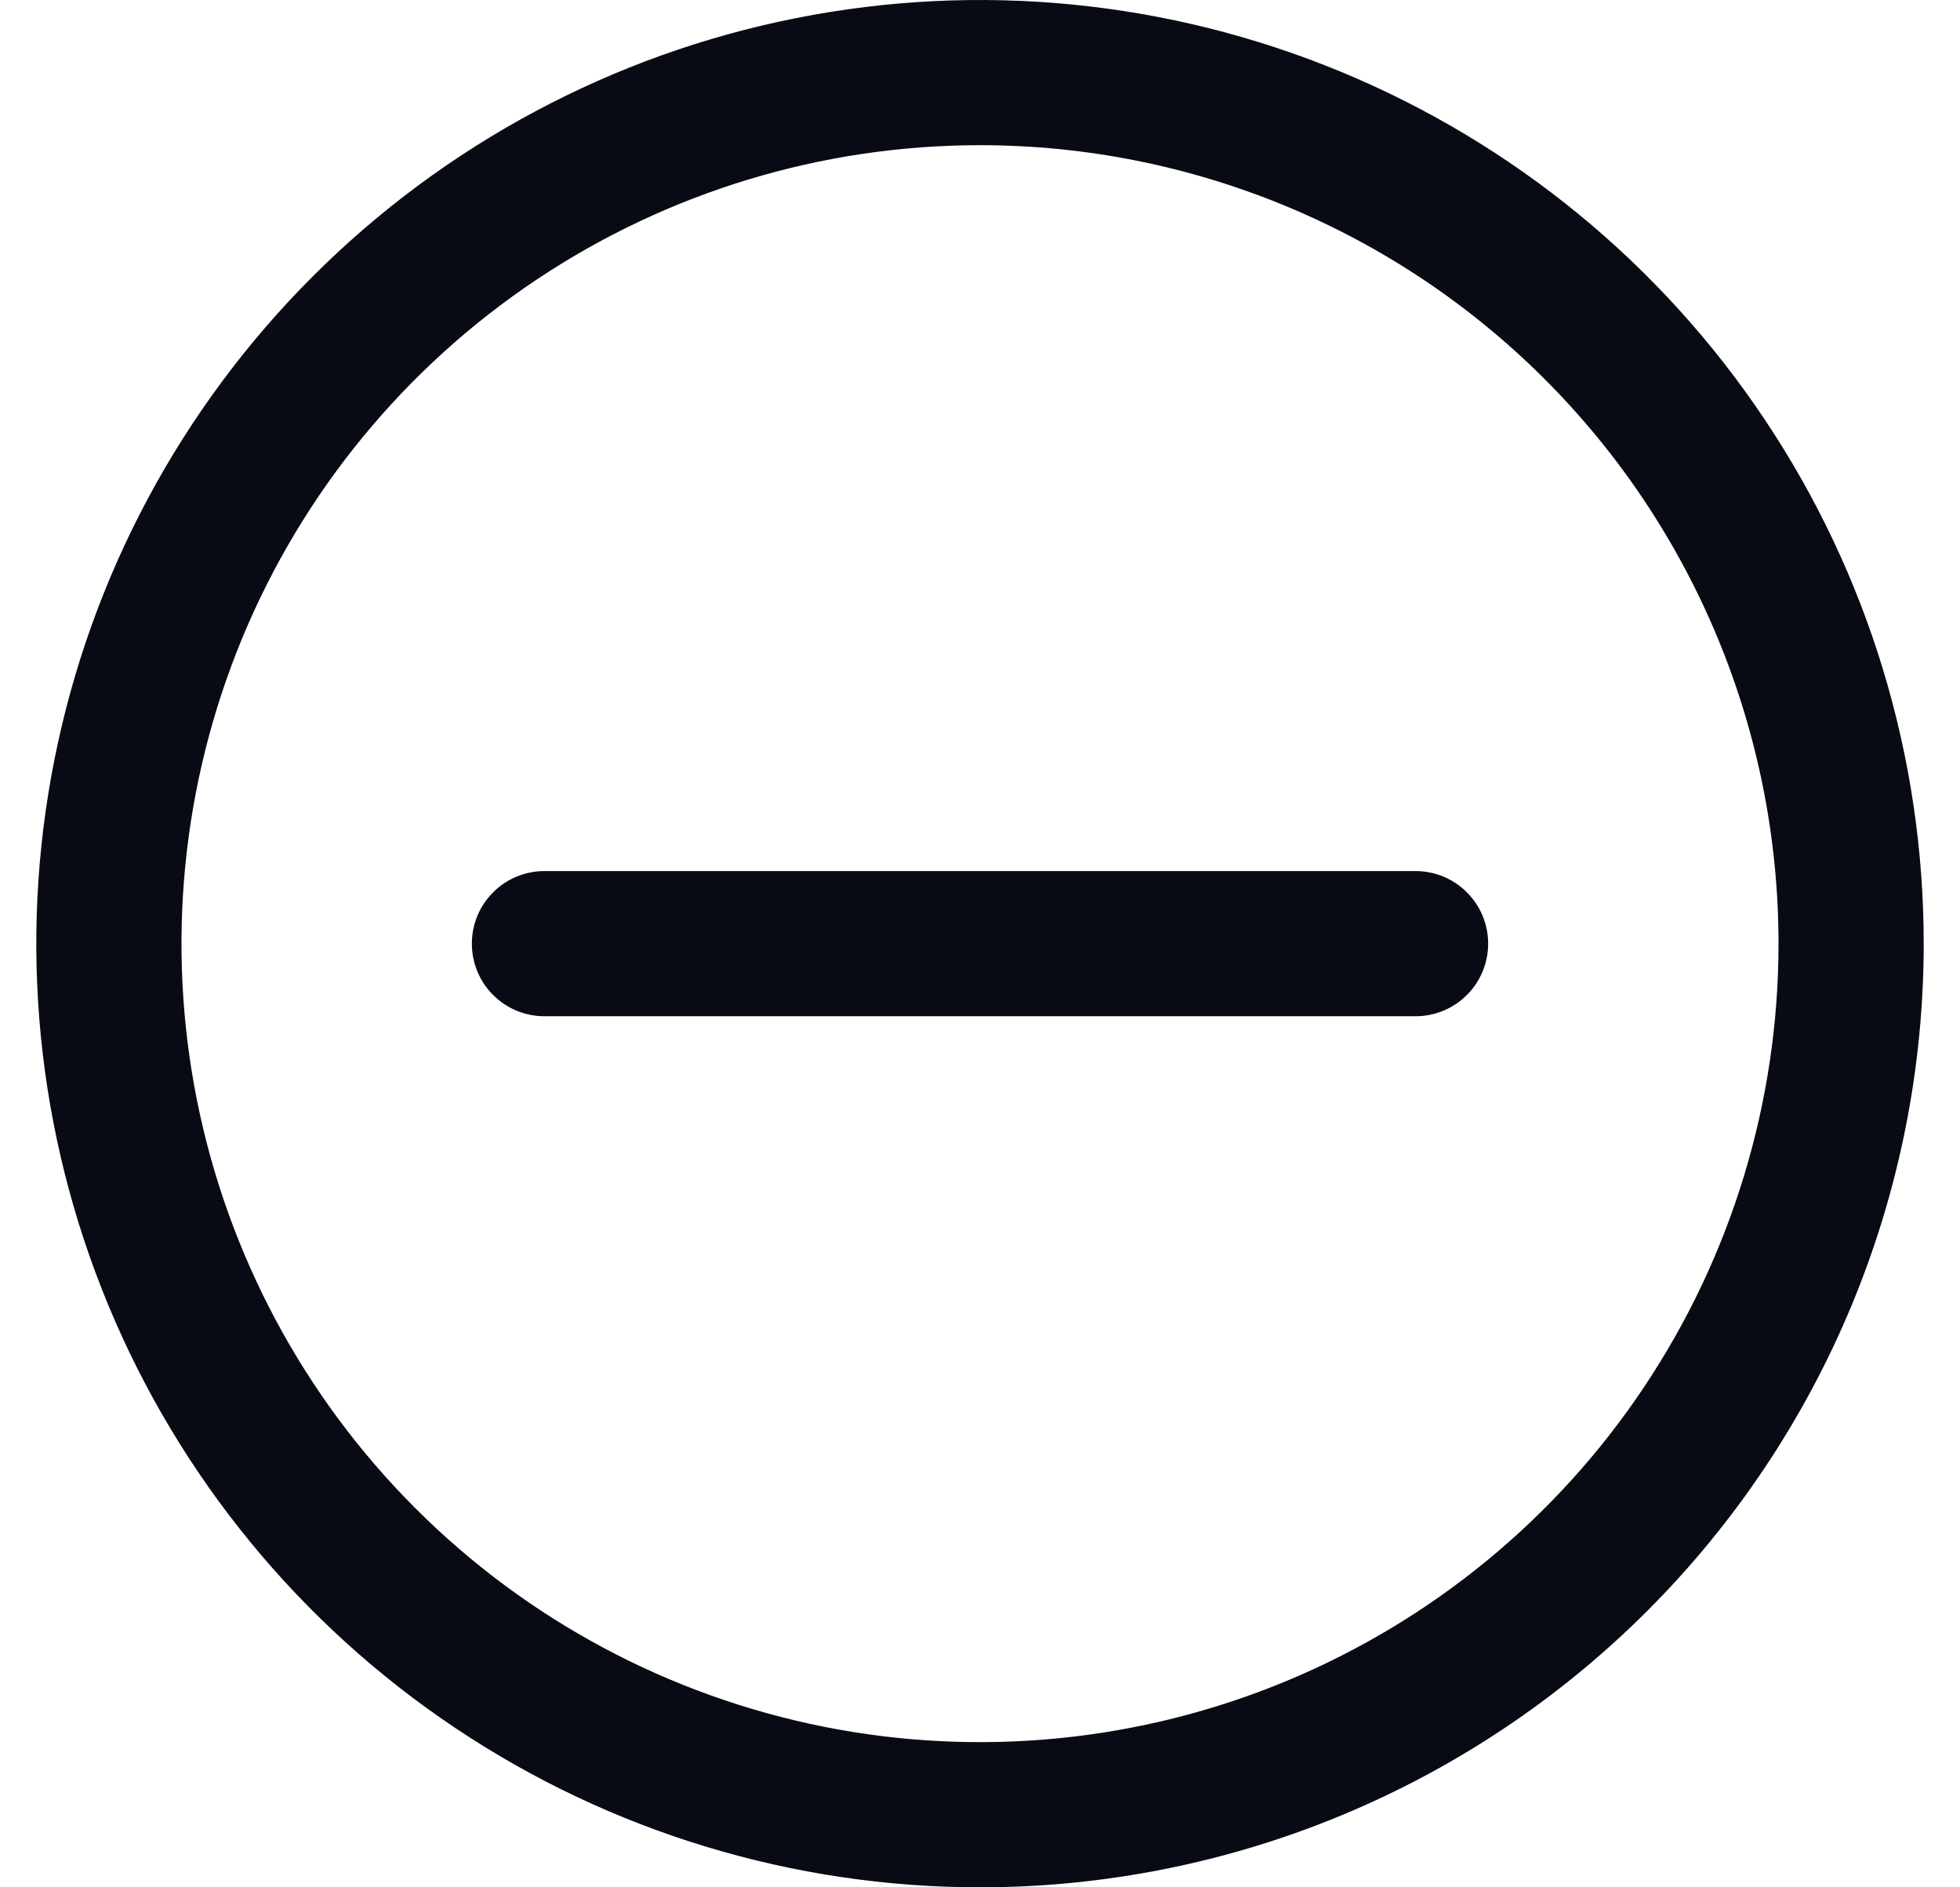
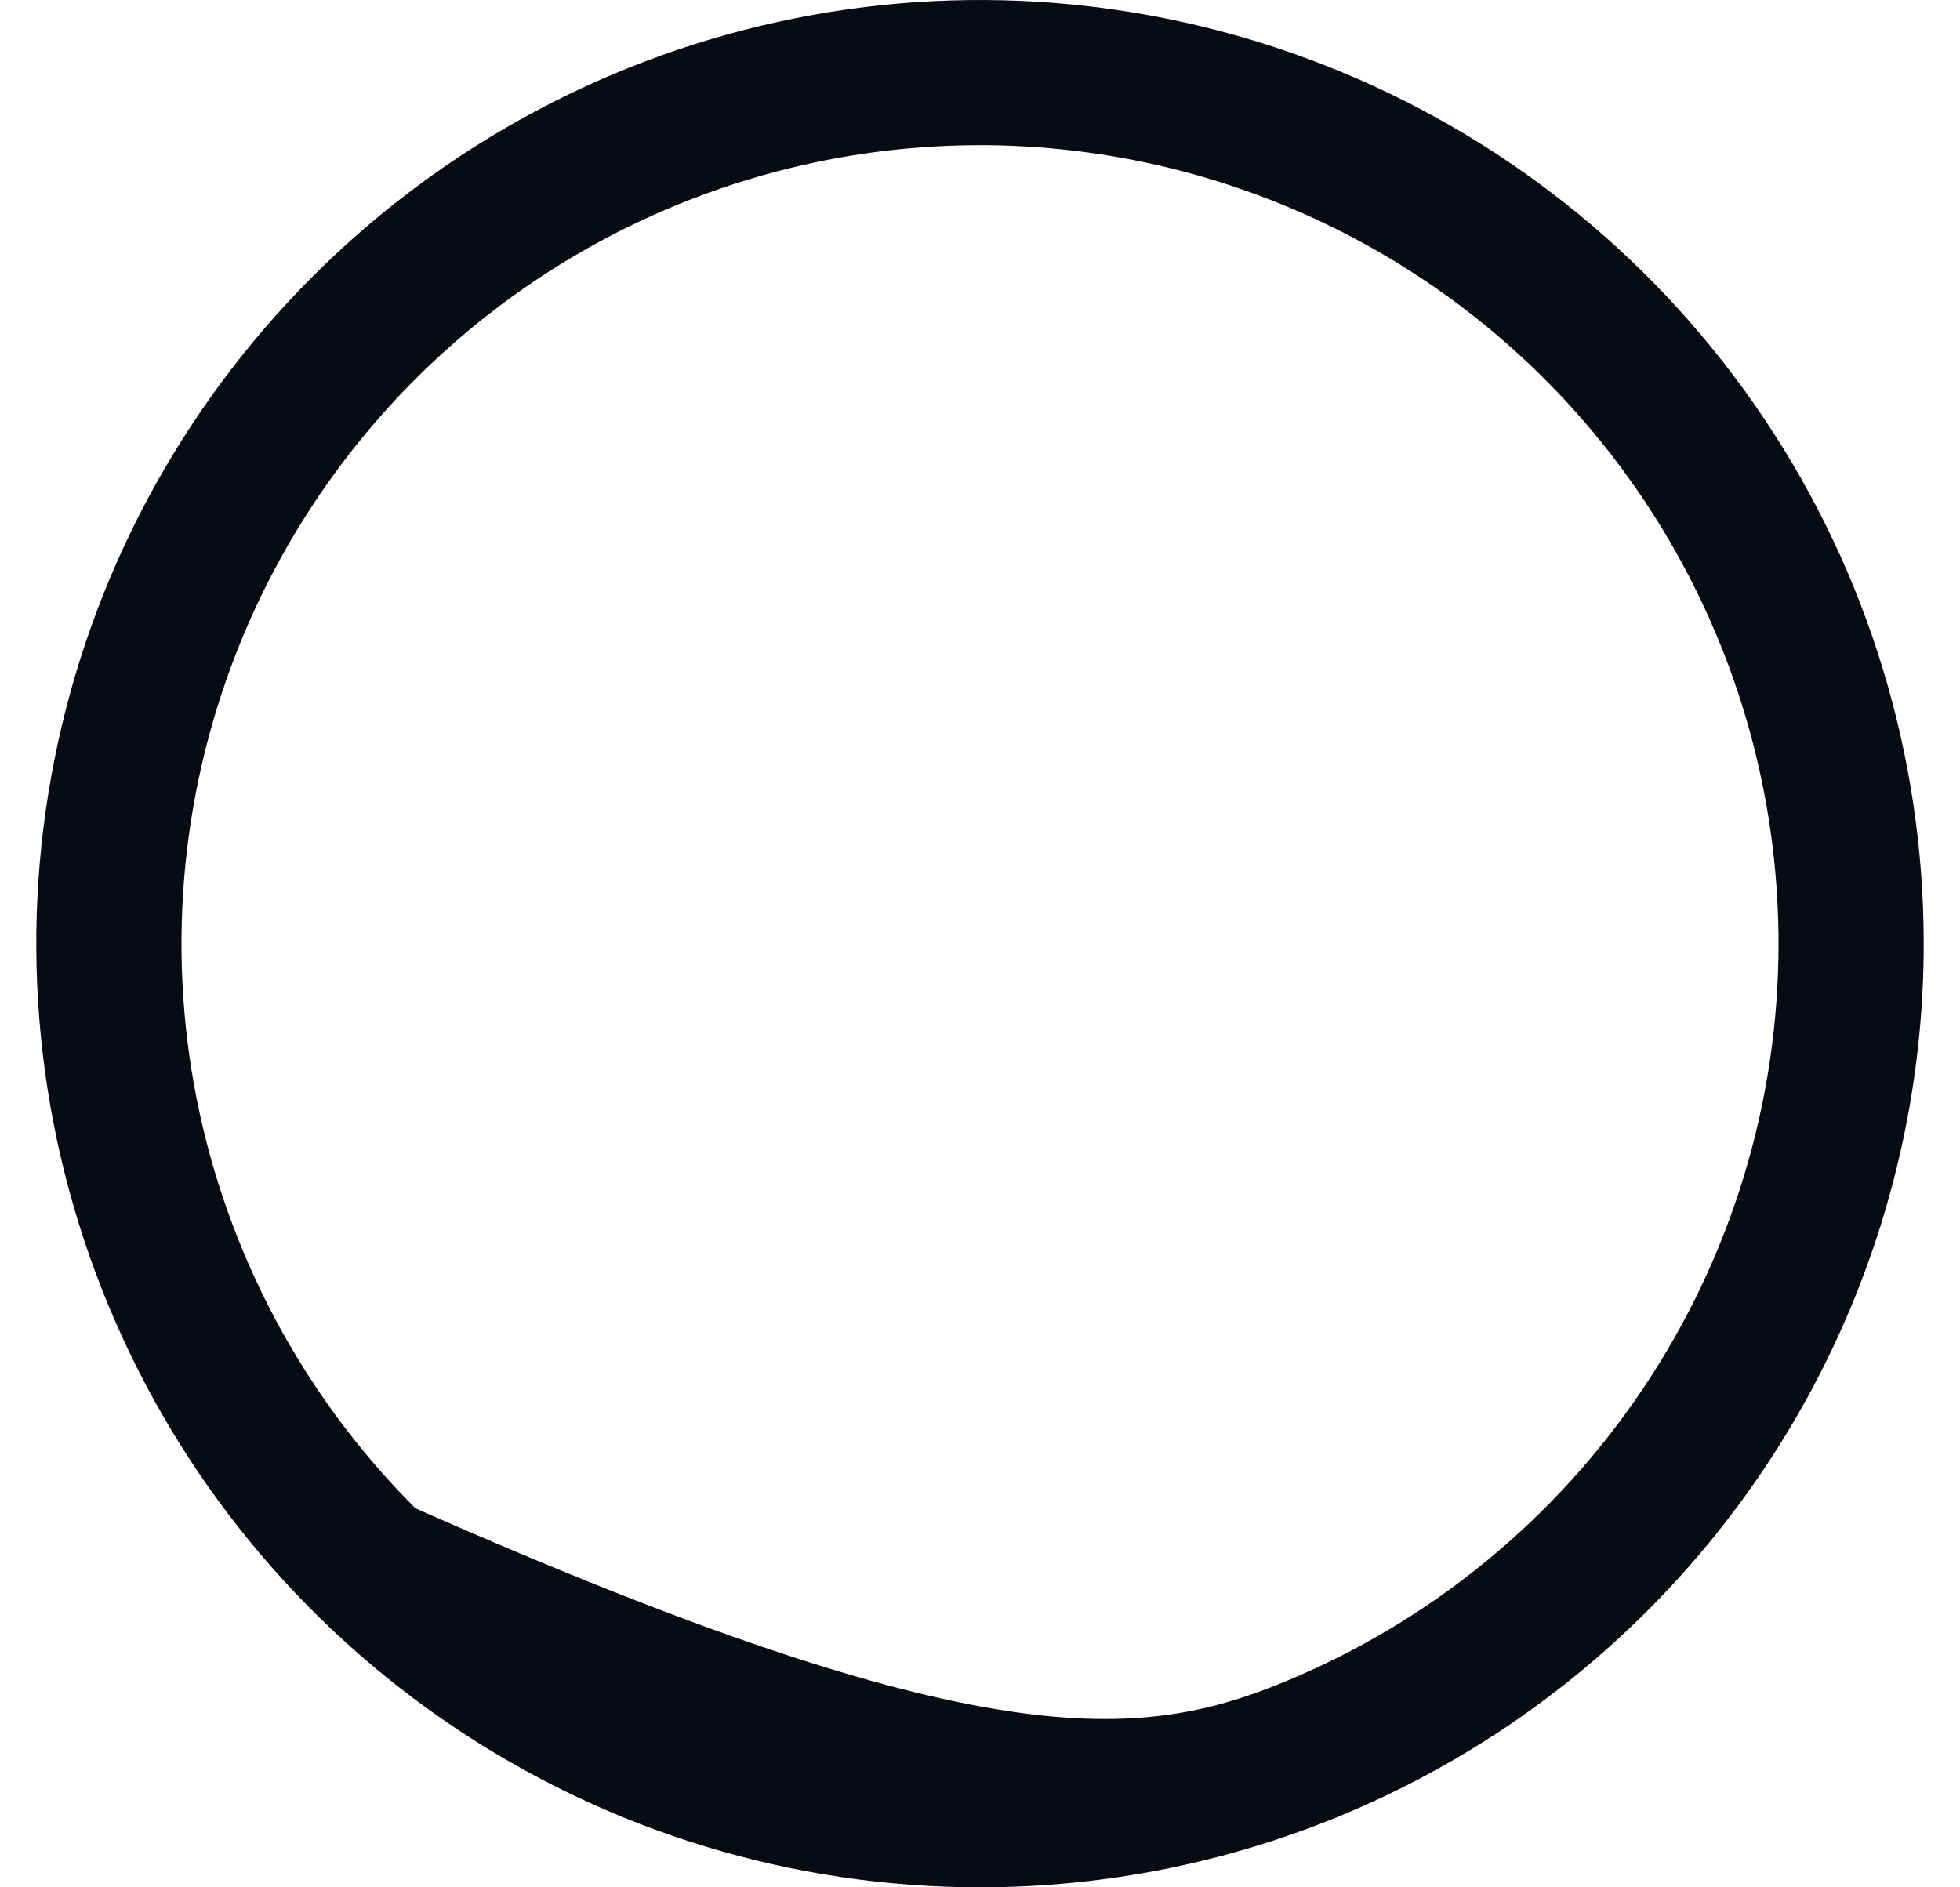
<svg xmlns="http://www.w3.org/2000/svg" width="27" height="26" viewBox="0 0 27 26" fill="none">
-   <path d="M13.5 26C10.929 26 8.415 25.238 6.278 23.809C4.14 22.381 2.474 20.35 1.49 17.975C0.506 15.6 0.248 12.986 0.75 10.464C1.251 7.942 2.49 5.626 4.308 3.808C6.126 1.99 8.442 0.751 10.964 0.25C13.486 -0.252 16.099 0.006 18.475 0.99C20.85 1.974 22.881 3.64 24.309 5.778C25.738 7.915 26.5 10.429 26.5 13C26.5 16.448 25.13 19.754 22.692 22.192C20.254 24.63 16.948 26 13.5 26ZM13.5 2C11.324 2 9.198 2.645 7.389 3.854C5.58 5.063 4.17 6.78 3.337 8.79C2.505 10.8 2.287 13.012 2.711 15.146C3.136 17.28 4.183 19.24 5.722 20.778C7.26 22.317 9.22 23.364 11.354 23.789C13.488 24.213 15.7 23.995 17.709 23.163C19.72 22.33 21.438 20.92 22.646 19.111C23.855 17.302 24.5 15.176 24.5 13C24.5 10.083 23.341 7.285 21.278 5.222C19.215 3.159 16.417 2 13.5 2Z" fill="#080A14" />
-   <path d="M19.5 14H7.5C7.235 14 6.98 13.895 6.793 13.707C6.605 13.52 6.5 13.265 6.5 13C6.5 12.735 6.605 12.48 6.793 12.293C6.98 12.105 7.235 12 7.5 12H19.5C19.765 12 20.02 12.105 20.207 12.293C20.395 12.48 20.5 12.735 20.5 13C20.5 13.265 20.395 13.52 20.207 13.707C20.02 13.895 19.765 14 19.5 14Z" fill="#080A14" />
+   <path d="M13.5 26C10.929 26 8.415 25.238 6.278 23.809C4.14 22.381 2.474 20.35 1.49 17.975C0.506 15.6 0.248 12.986 0.75 10.464C1.251 7.942 2.49 5.626 4.308 3.808C6.126 1.99 8.442 0.751 10.964 0.25C13.486 -0.252 16.099 0.006 18.475 0.99C20.85 1.974 22.881 3.64 24.309 5.778C25.738 7.915 26.5 10.429 26.5 13C26.5 16.448 25.13 19.754 22.692 22.192C20.254 24.63 16.948 26 13.5 26ZM13.5 2C11.324 2 9.198 2.645 7.389 3.854C5.58 5.063 4.17 6.78 3.337 8.79C2.505 10.8 2.287 13.012 2.711 15.146C3.136 17.28 4.183 19.24 5.722 20.778C13.488 24.213 15.7 23.995 17.709 23.163C19.72 22.33 21.438 20.92 22.646 19.111C23.855 17.302 24.5 15.176 24.5 13C24.5 10.083 23.341 7.285 21.278 5.222C19.215 3.159 16.417 2 13.5 2Z" fill="#080A14" />
</svg>